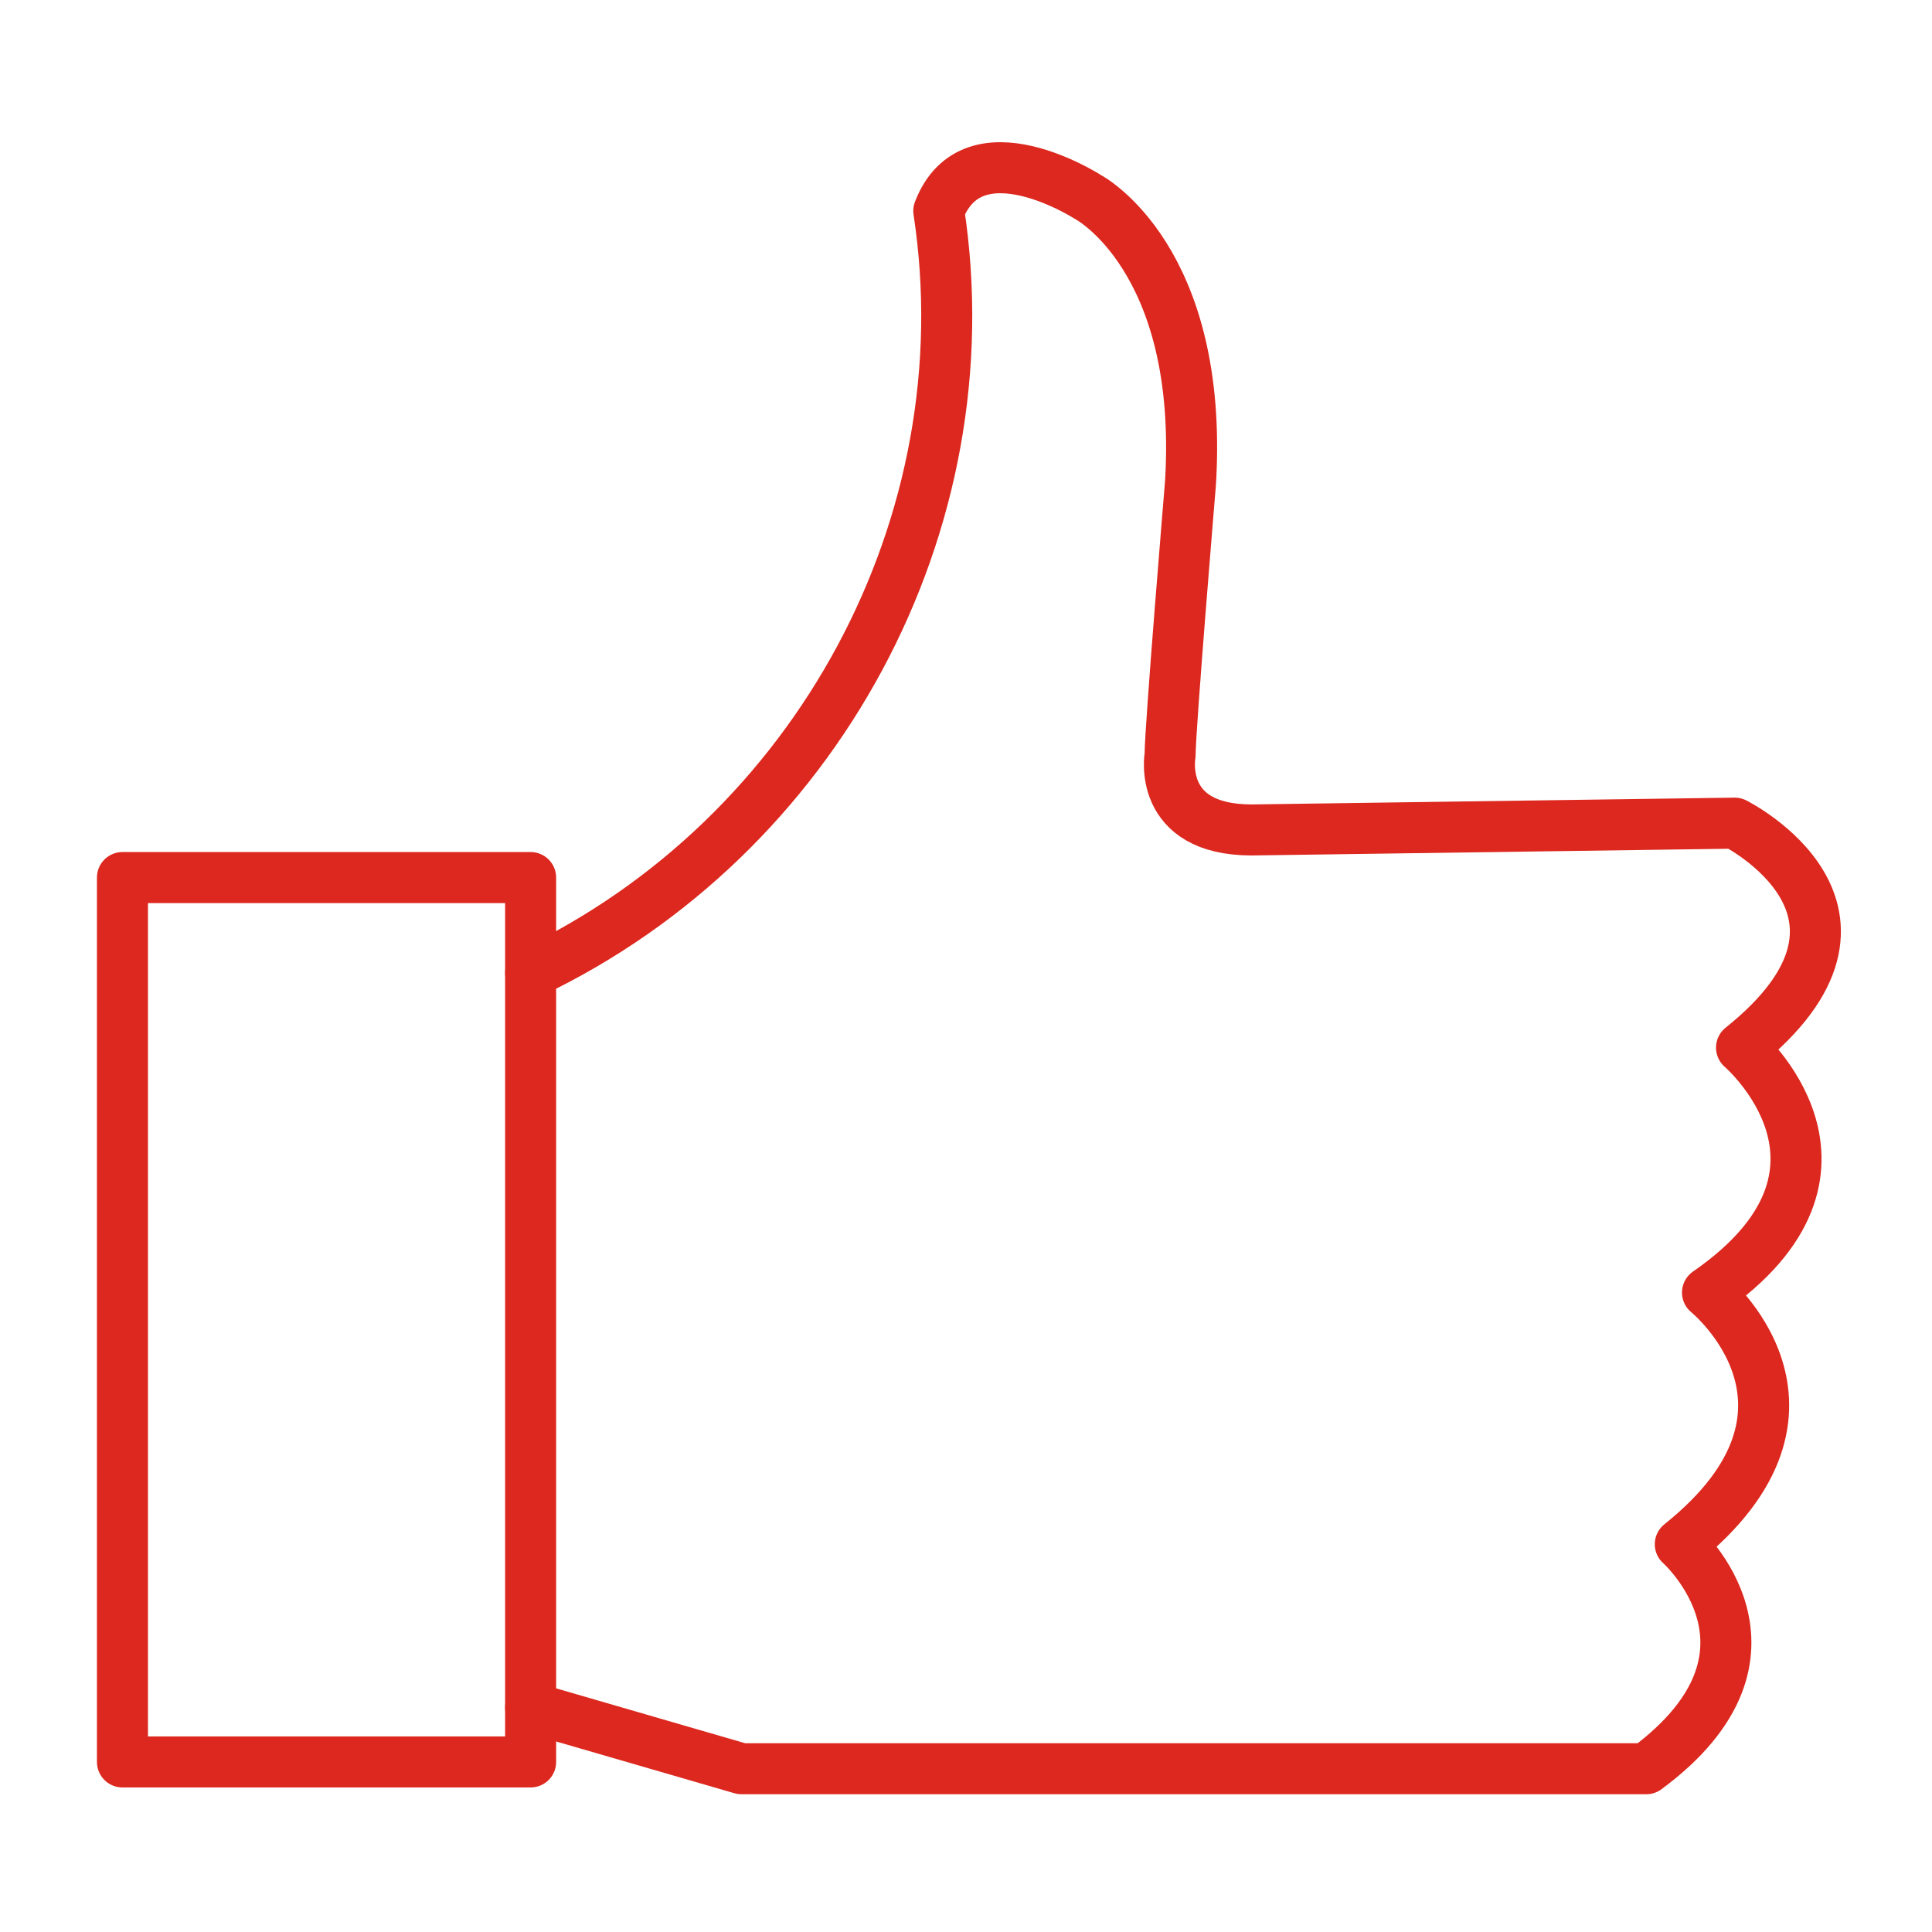
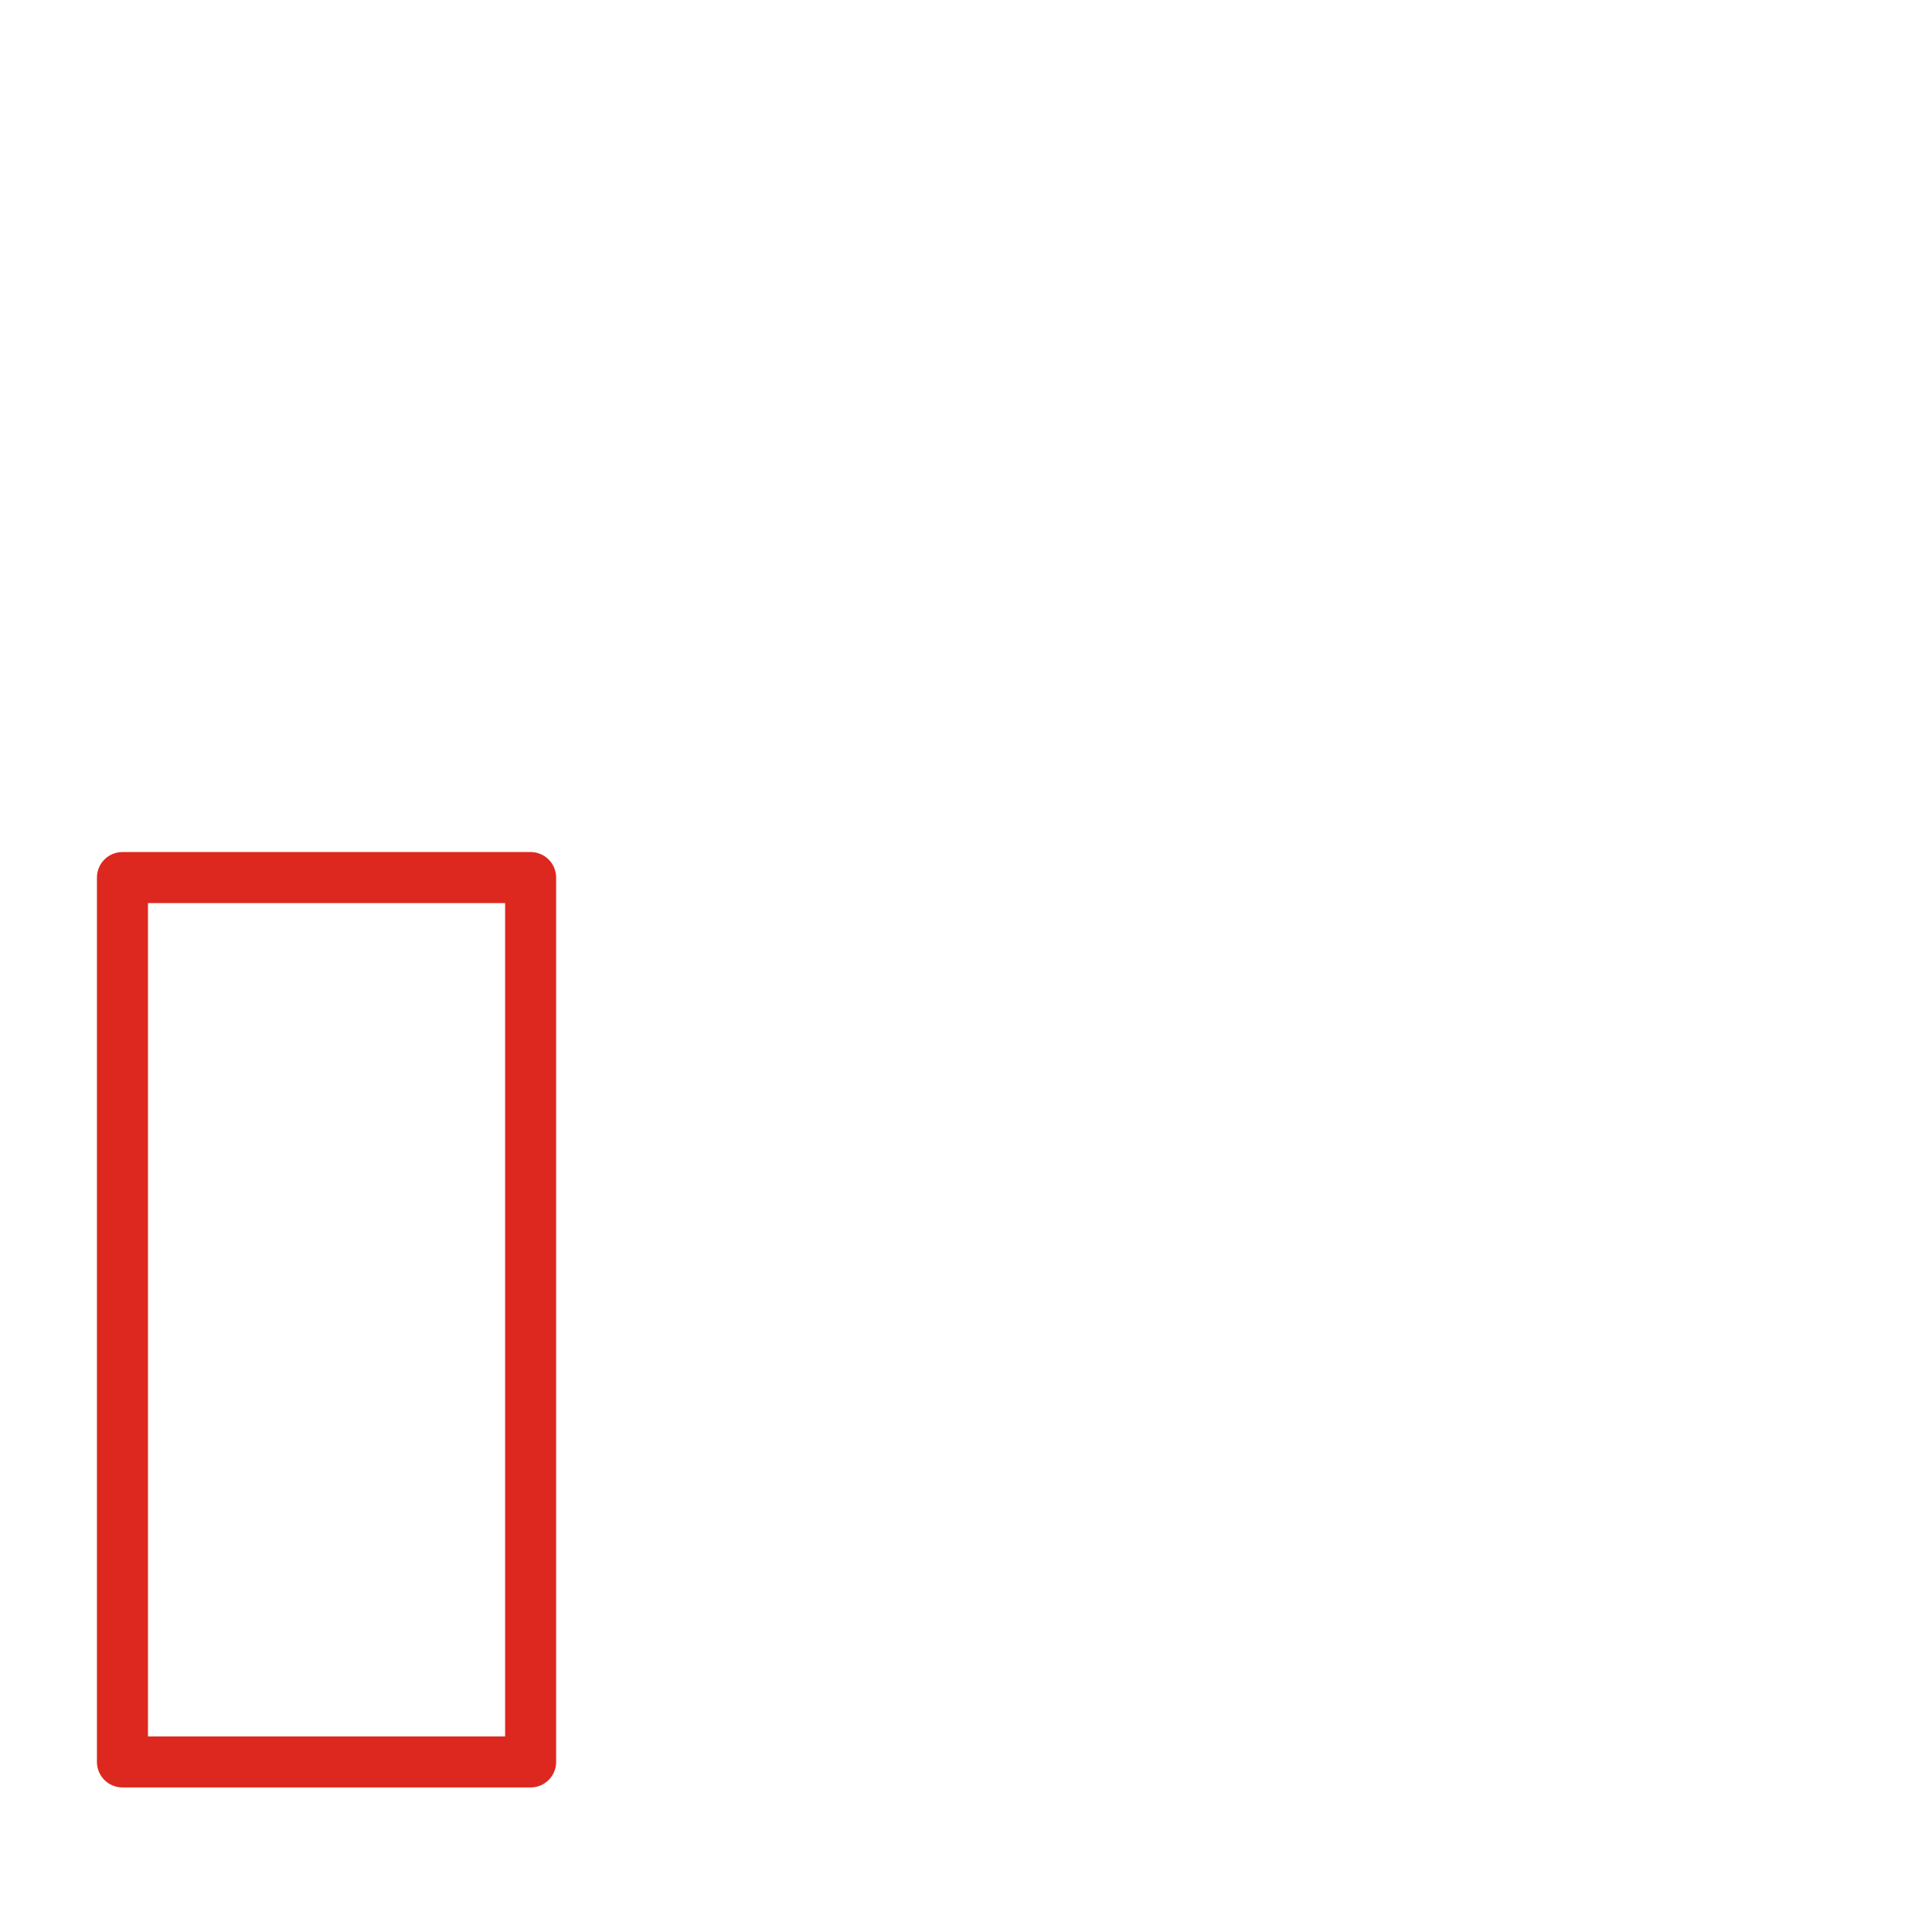
<svg xmlns="http://www.w3.org/2000/svg" version="1.1" id="Ebene_1" x="0px" y="0px" viewBox="0 0 28.4 28.4" style="enable-background:new 0 0 28.4 28.4;" xml:space="preserve">
  <style type="text/css">
	.st0{fill:none;stroke:#DC281E;stroke-width:0.75;stroke-linecap:round;stroke-linejoin:round;}
	.st1{fill:none;}
</style>
-   <path class="st0" d="M7.8,14.3c4.2-2,6.7-6.6,6-11.2c0.5-1.3,2.2-0.2,2.2-0.2s1.7,0.9,1.5,4.2c0,0-0.3,3.6-0.3,4  c0,0-0.2,1.1,1.2,1.1l7.1-0.1c0,0,2.6,1.3,0.1,3.3c0,0,2.1,1.8-0.5,3.6c0,0,2.1,1.7-0.4,3.7c0,0,1.8,1.6-0.5,3.3H10.9l-3.1-0.9" />
  <rect x="1.8" y="12.9" class="st0" width="6" height="13" />
  <rect x="4.2" class="st1" width="19.8" height="28.4" />
</svg>